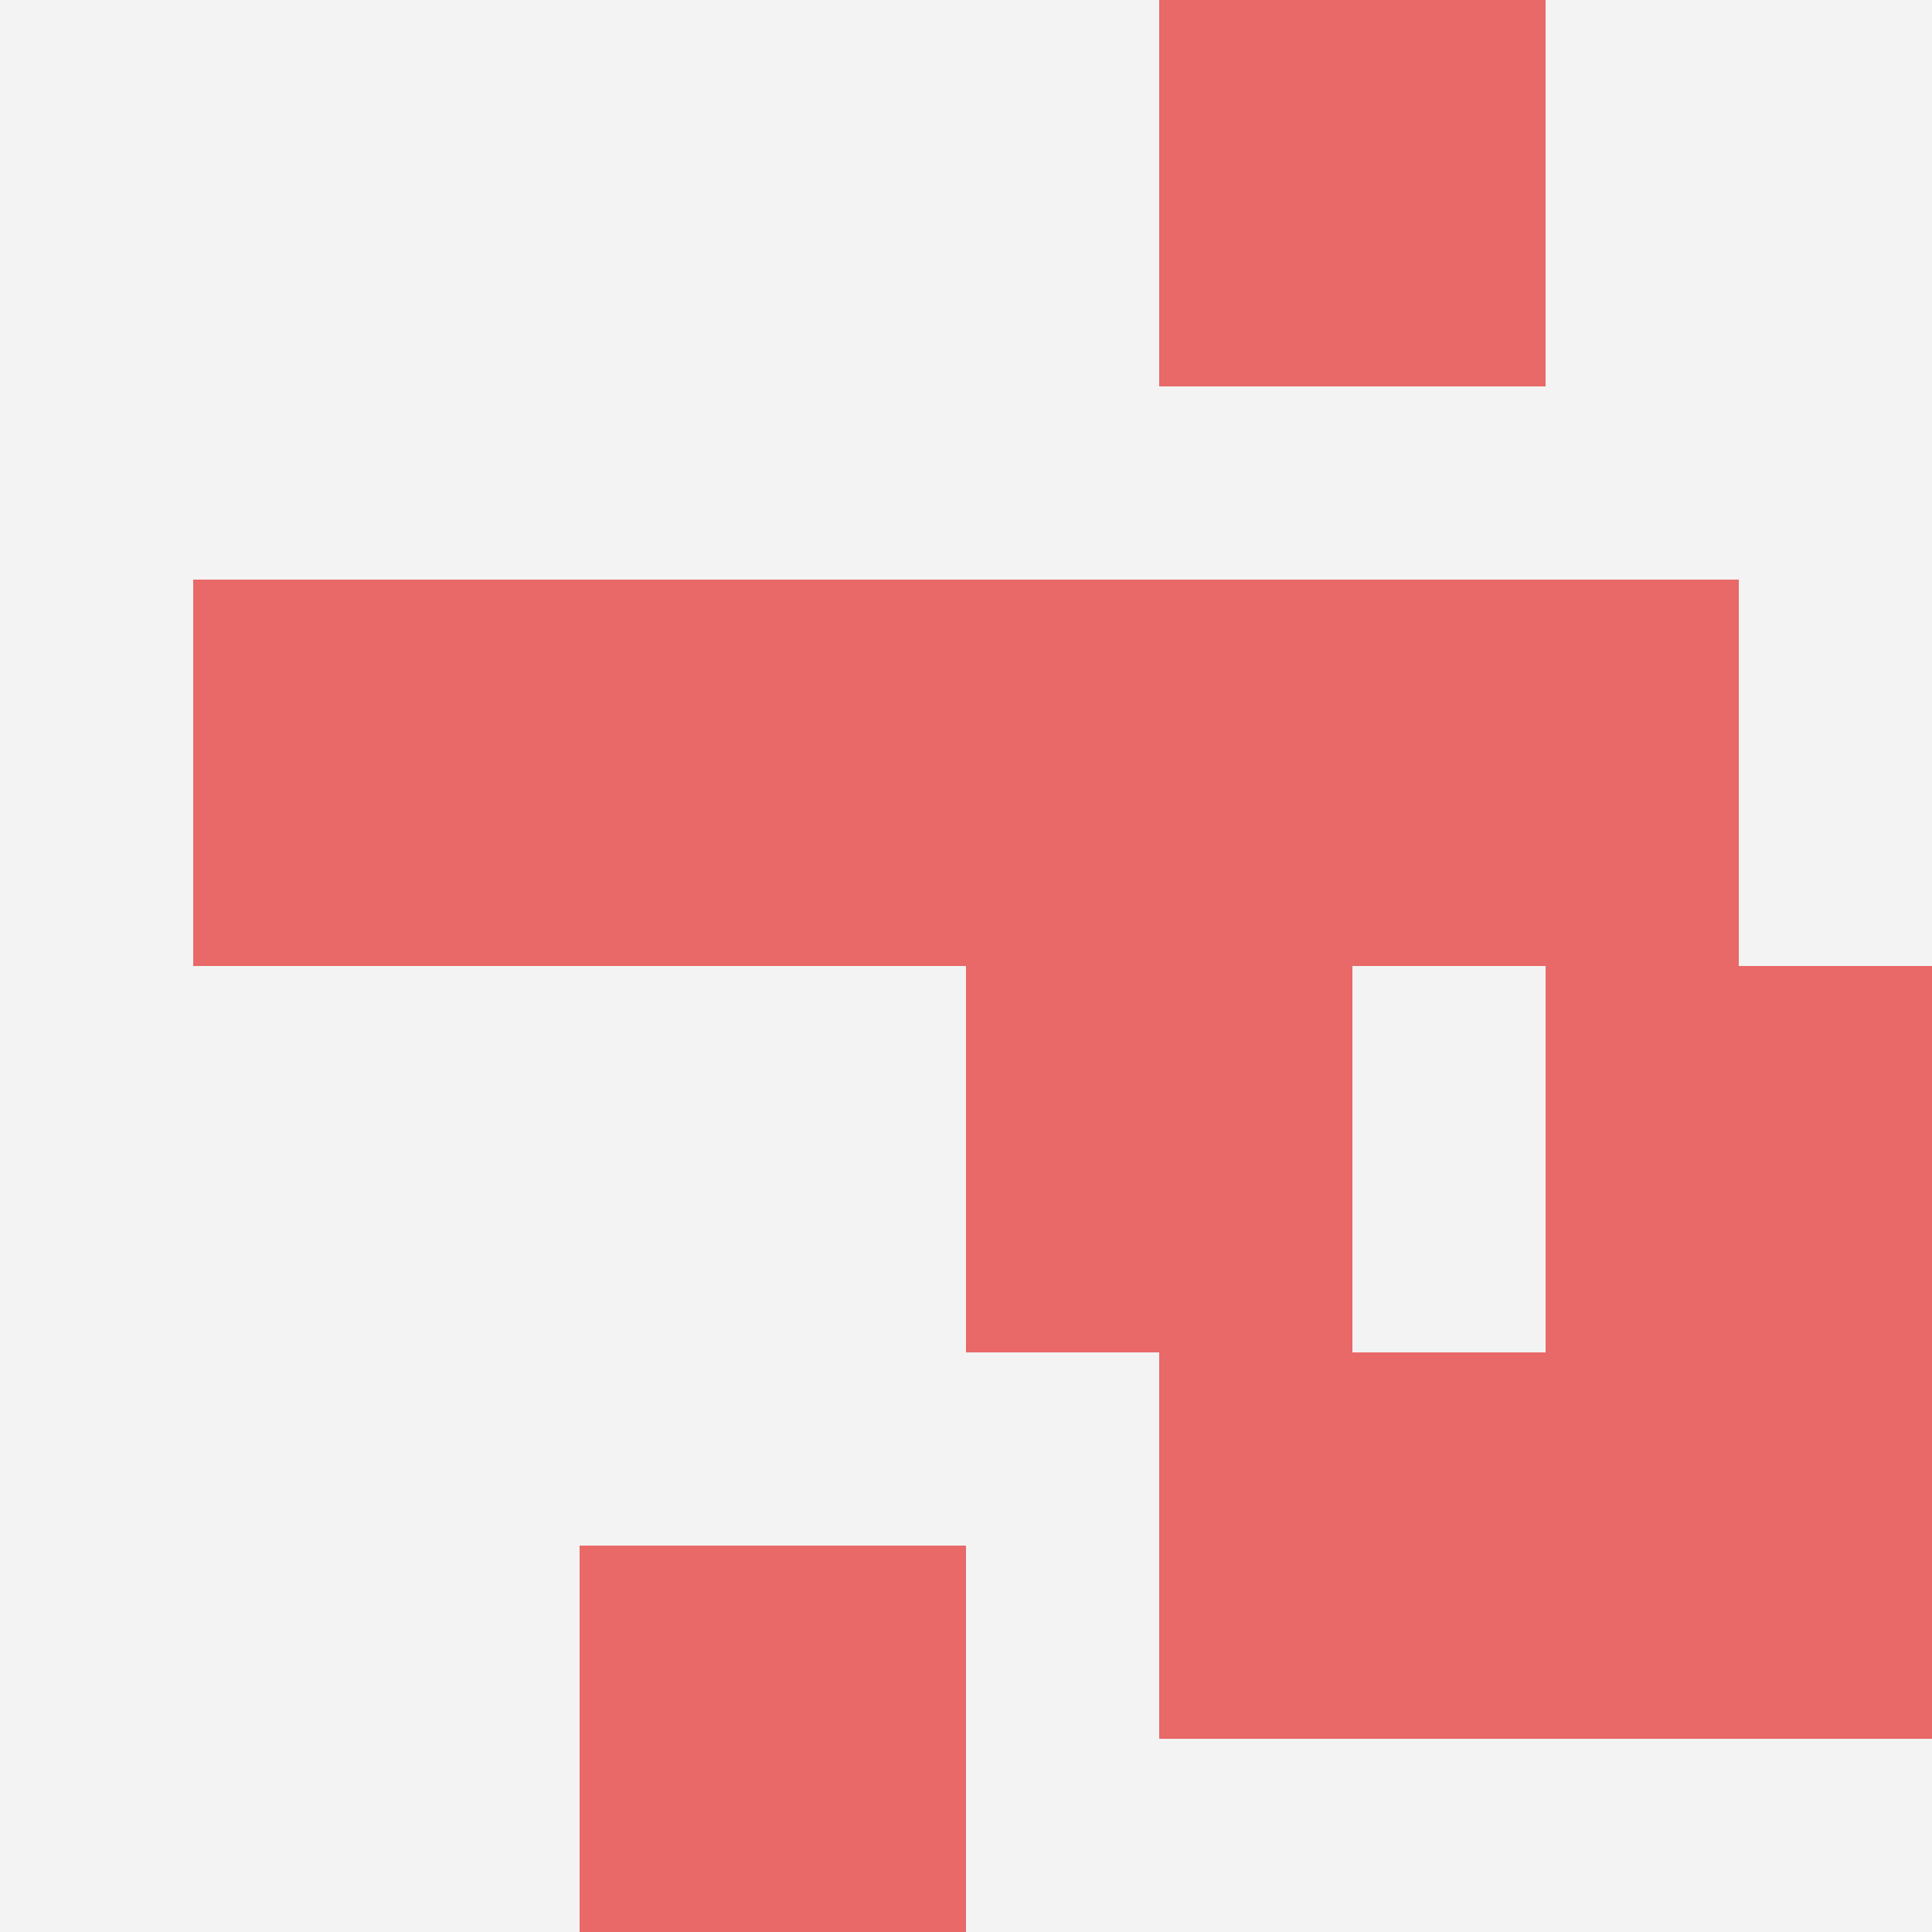
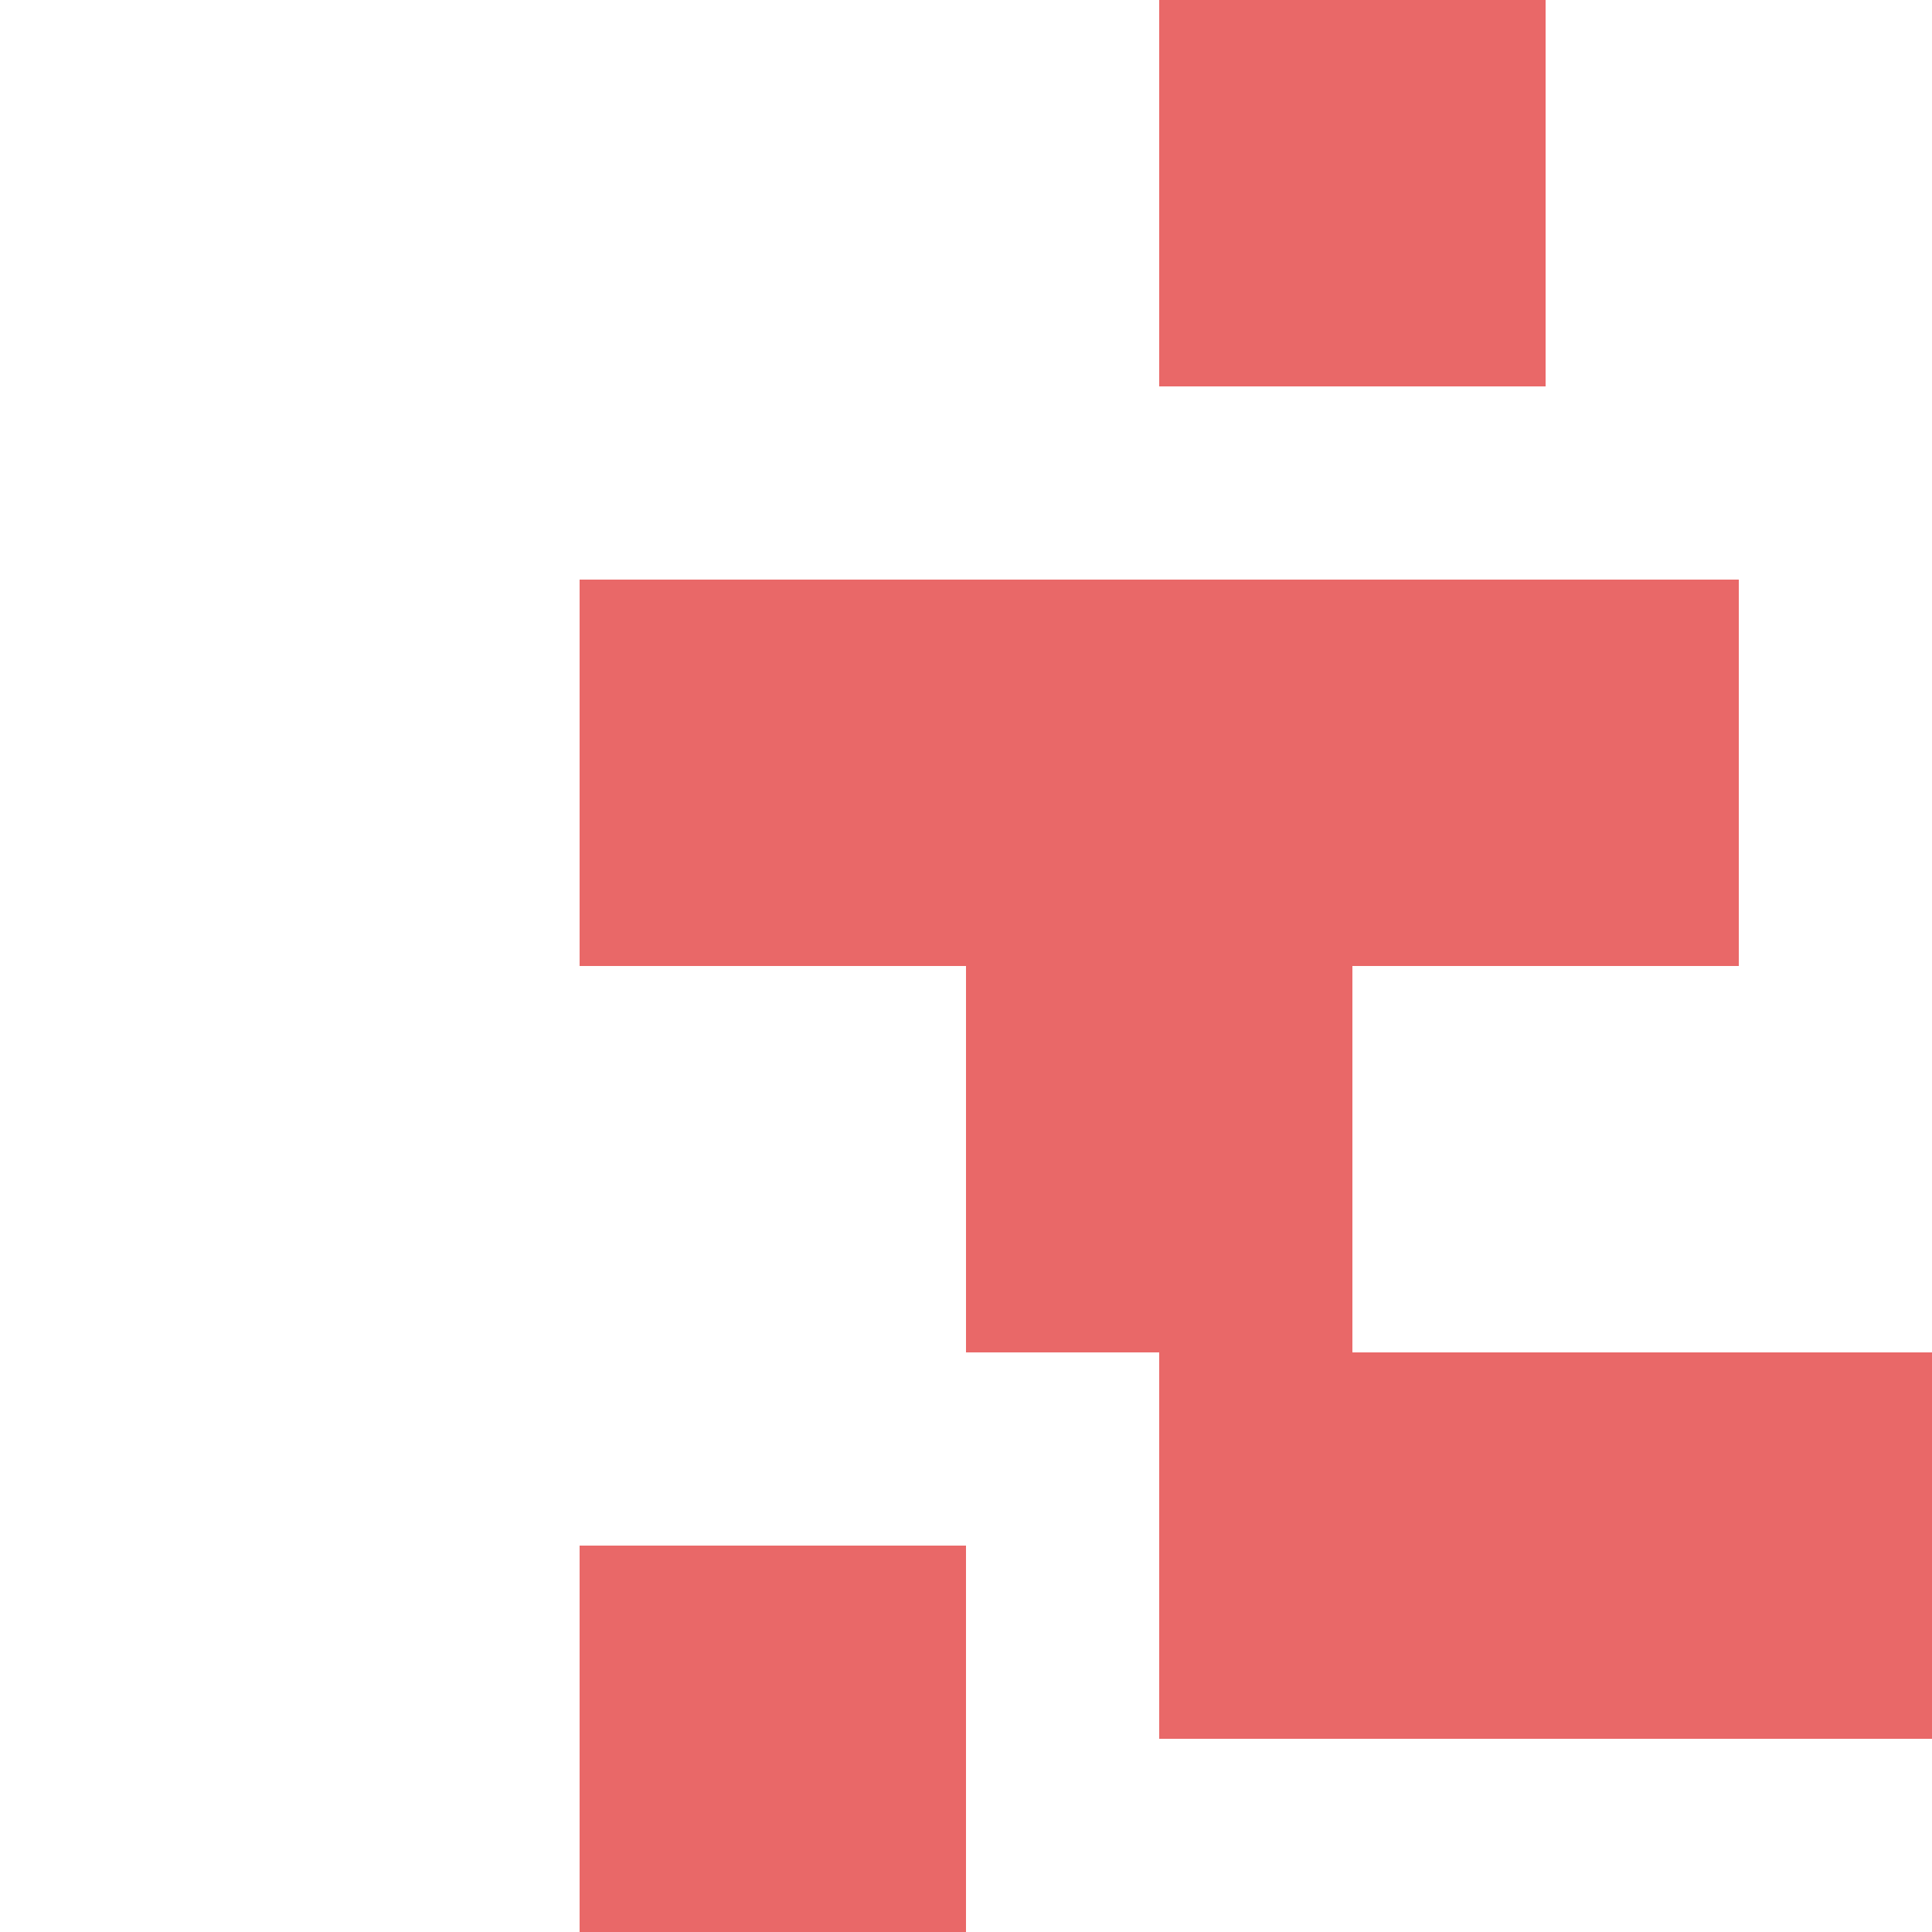
<svg xmlns="http://www.w3.org/2000/svg" id="ten-svg" preserveAspectRatio="xMinYMin meet" viewBox="0 0 10 10">
-   <rect x="0" y="0" width="10" height="10" fill="#F3F3F3" />
  <rect class="t" x="3" y="8" />
  <rect class="t" x="3" y="3" />
  <rect class="t" x="8" y="7" />
  <rect class="t" x="5" y="5" />
-   <rect class="t" x="8" y="5" />
-   <rect class="t" x="1" y="3" />
  <rect class="t" x="6" y="0" />
  <rect class="t" x="7" y="3" />
  <rect class="t" x="5" y="3" />
  <rect class="t" x="6" y="7" />
  <style>.t{width:2px;height:2px;fill:#E96868} #ten-svg{shape-rendering:crispedges;}</style>
</svg>